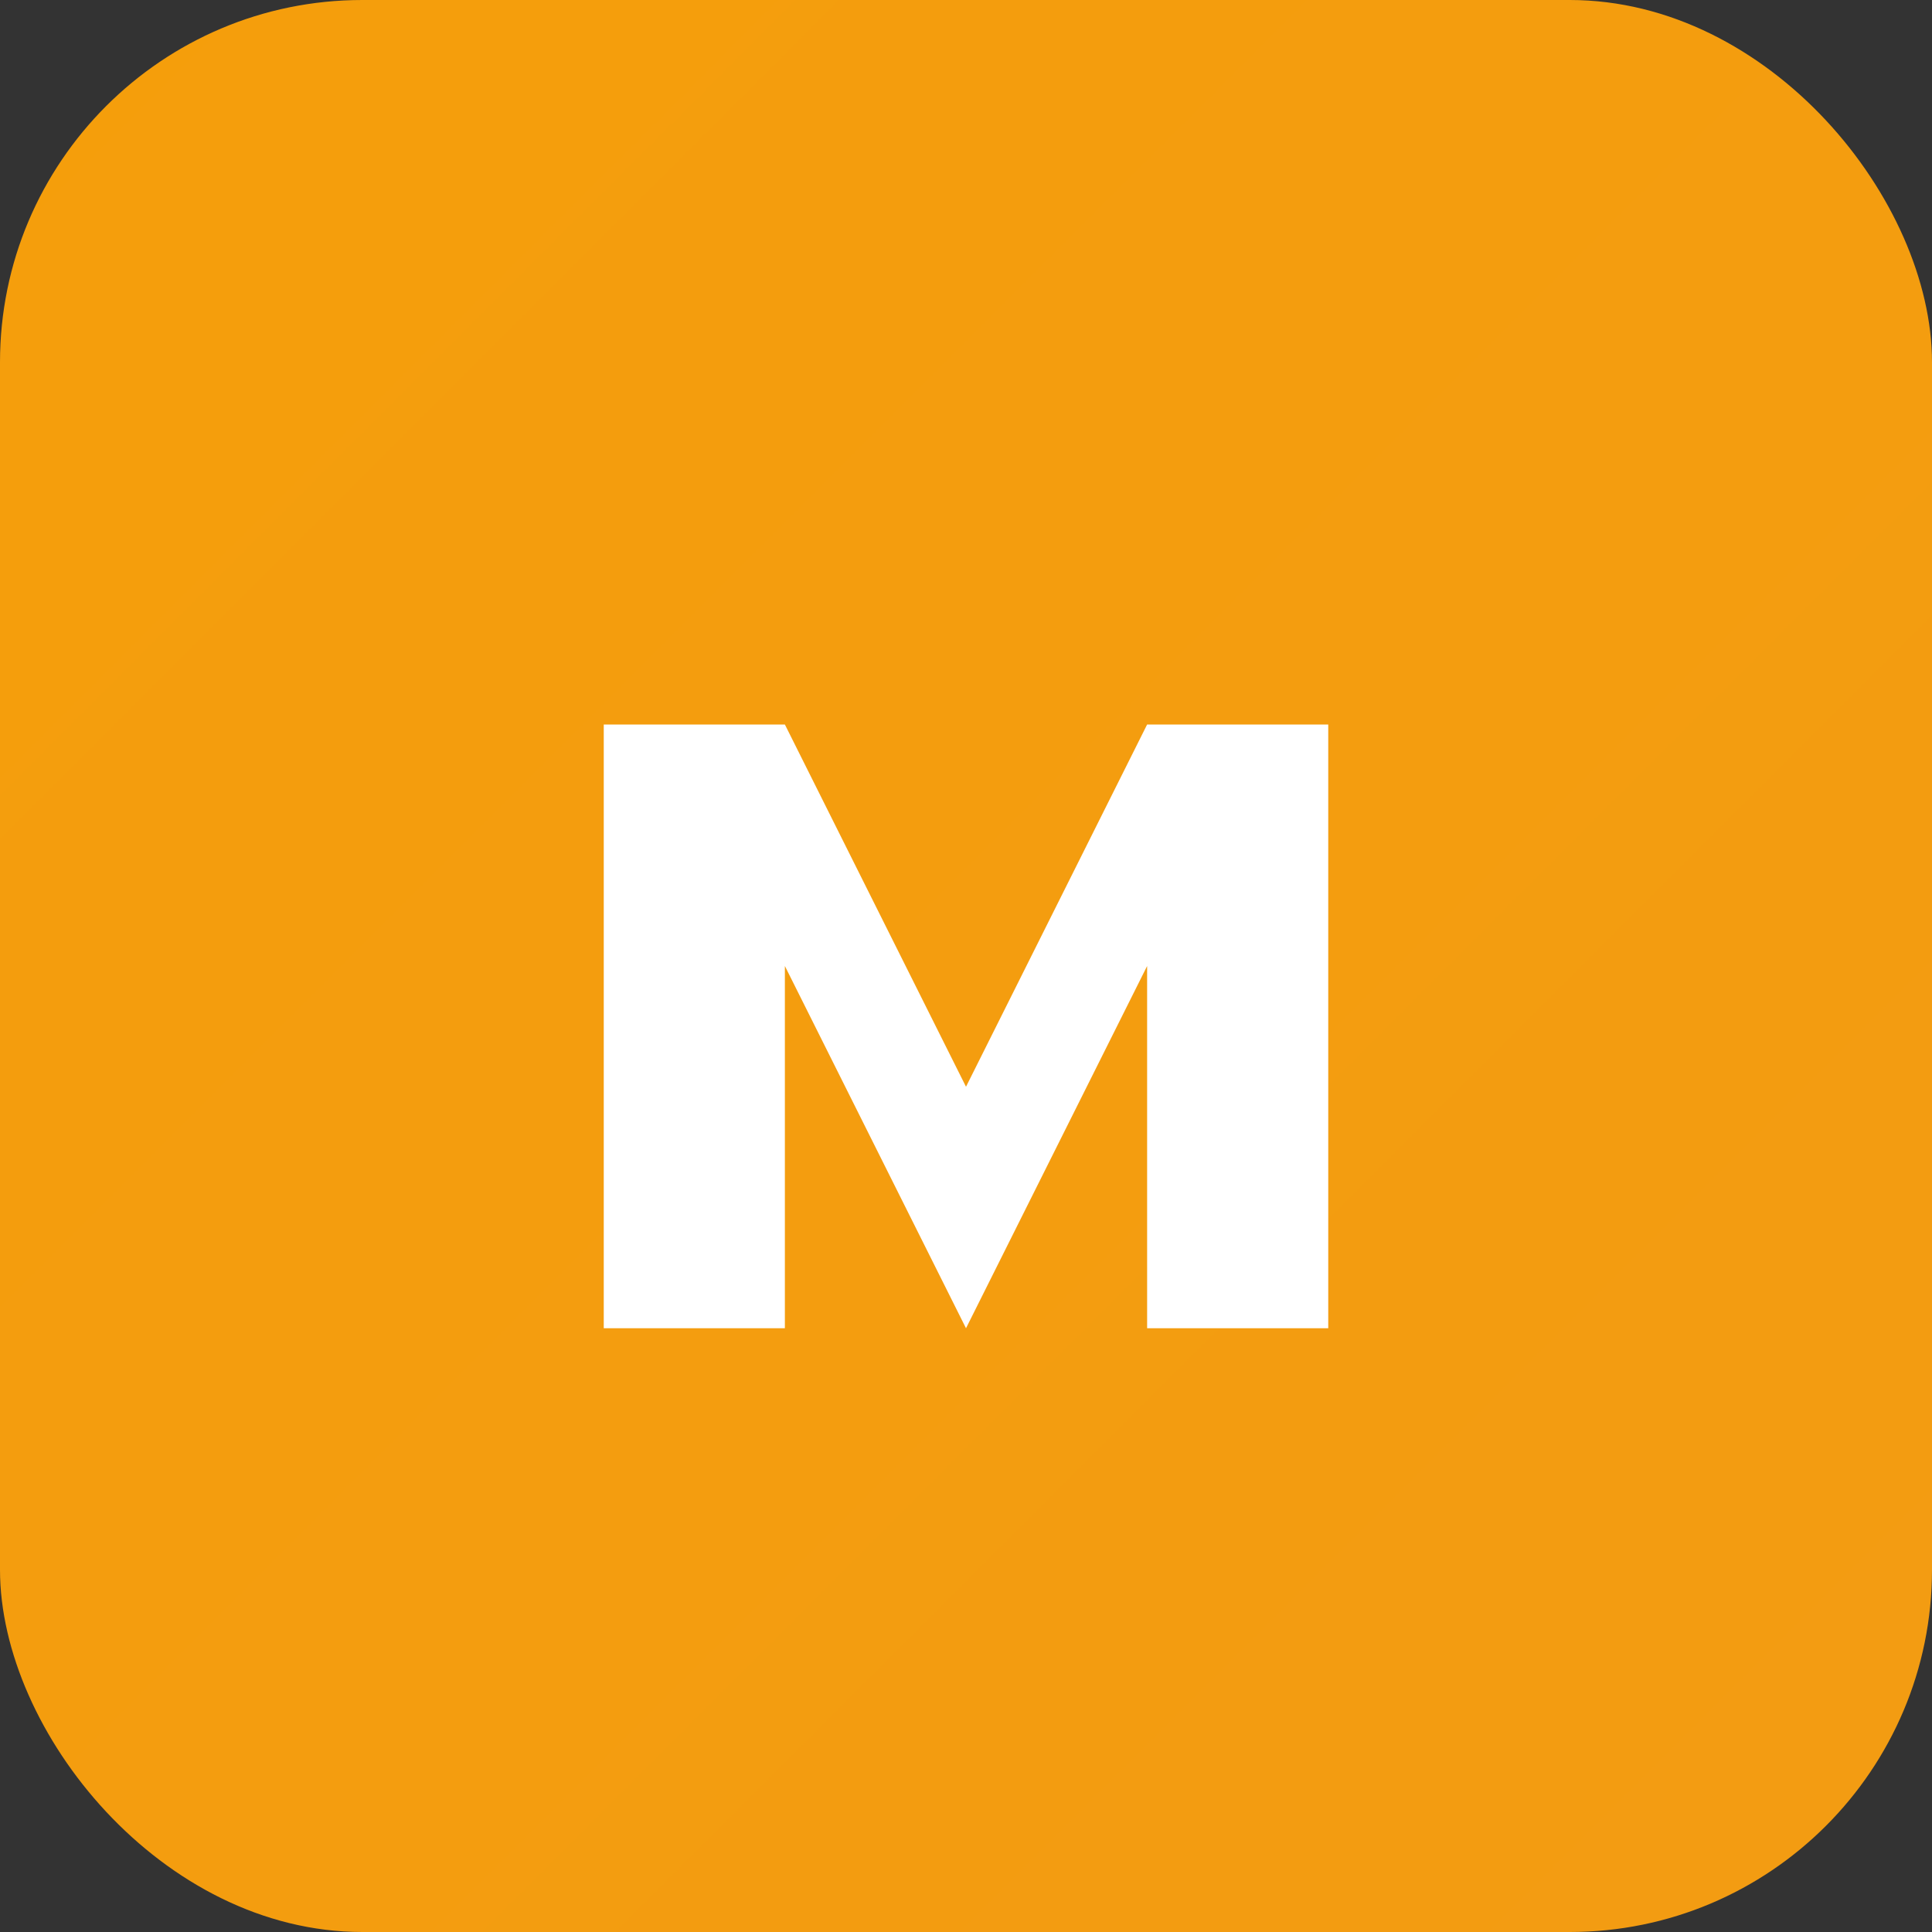
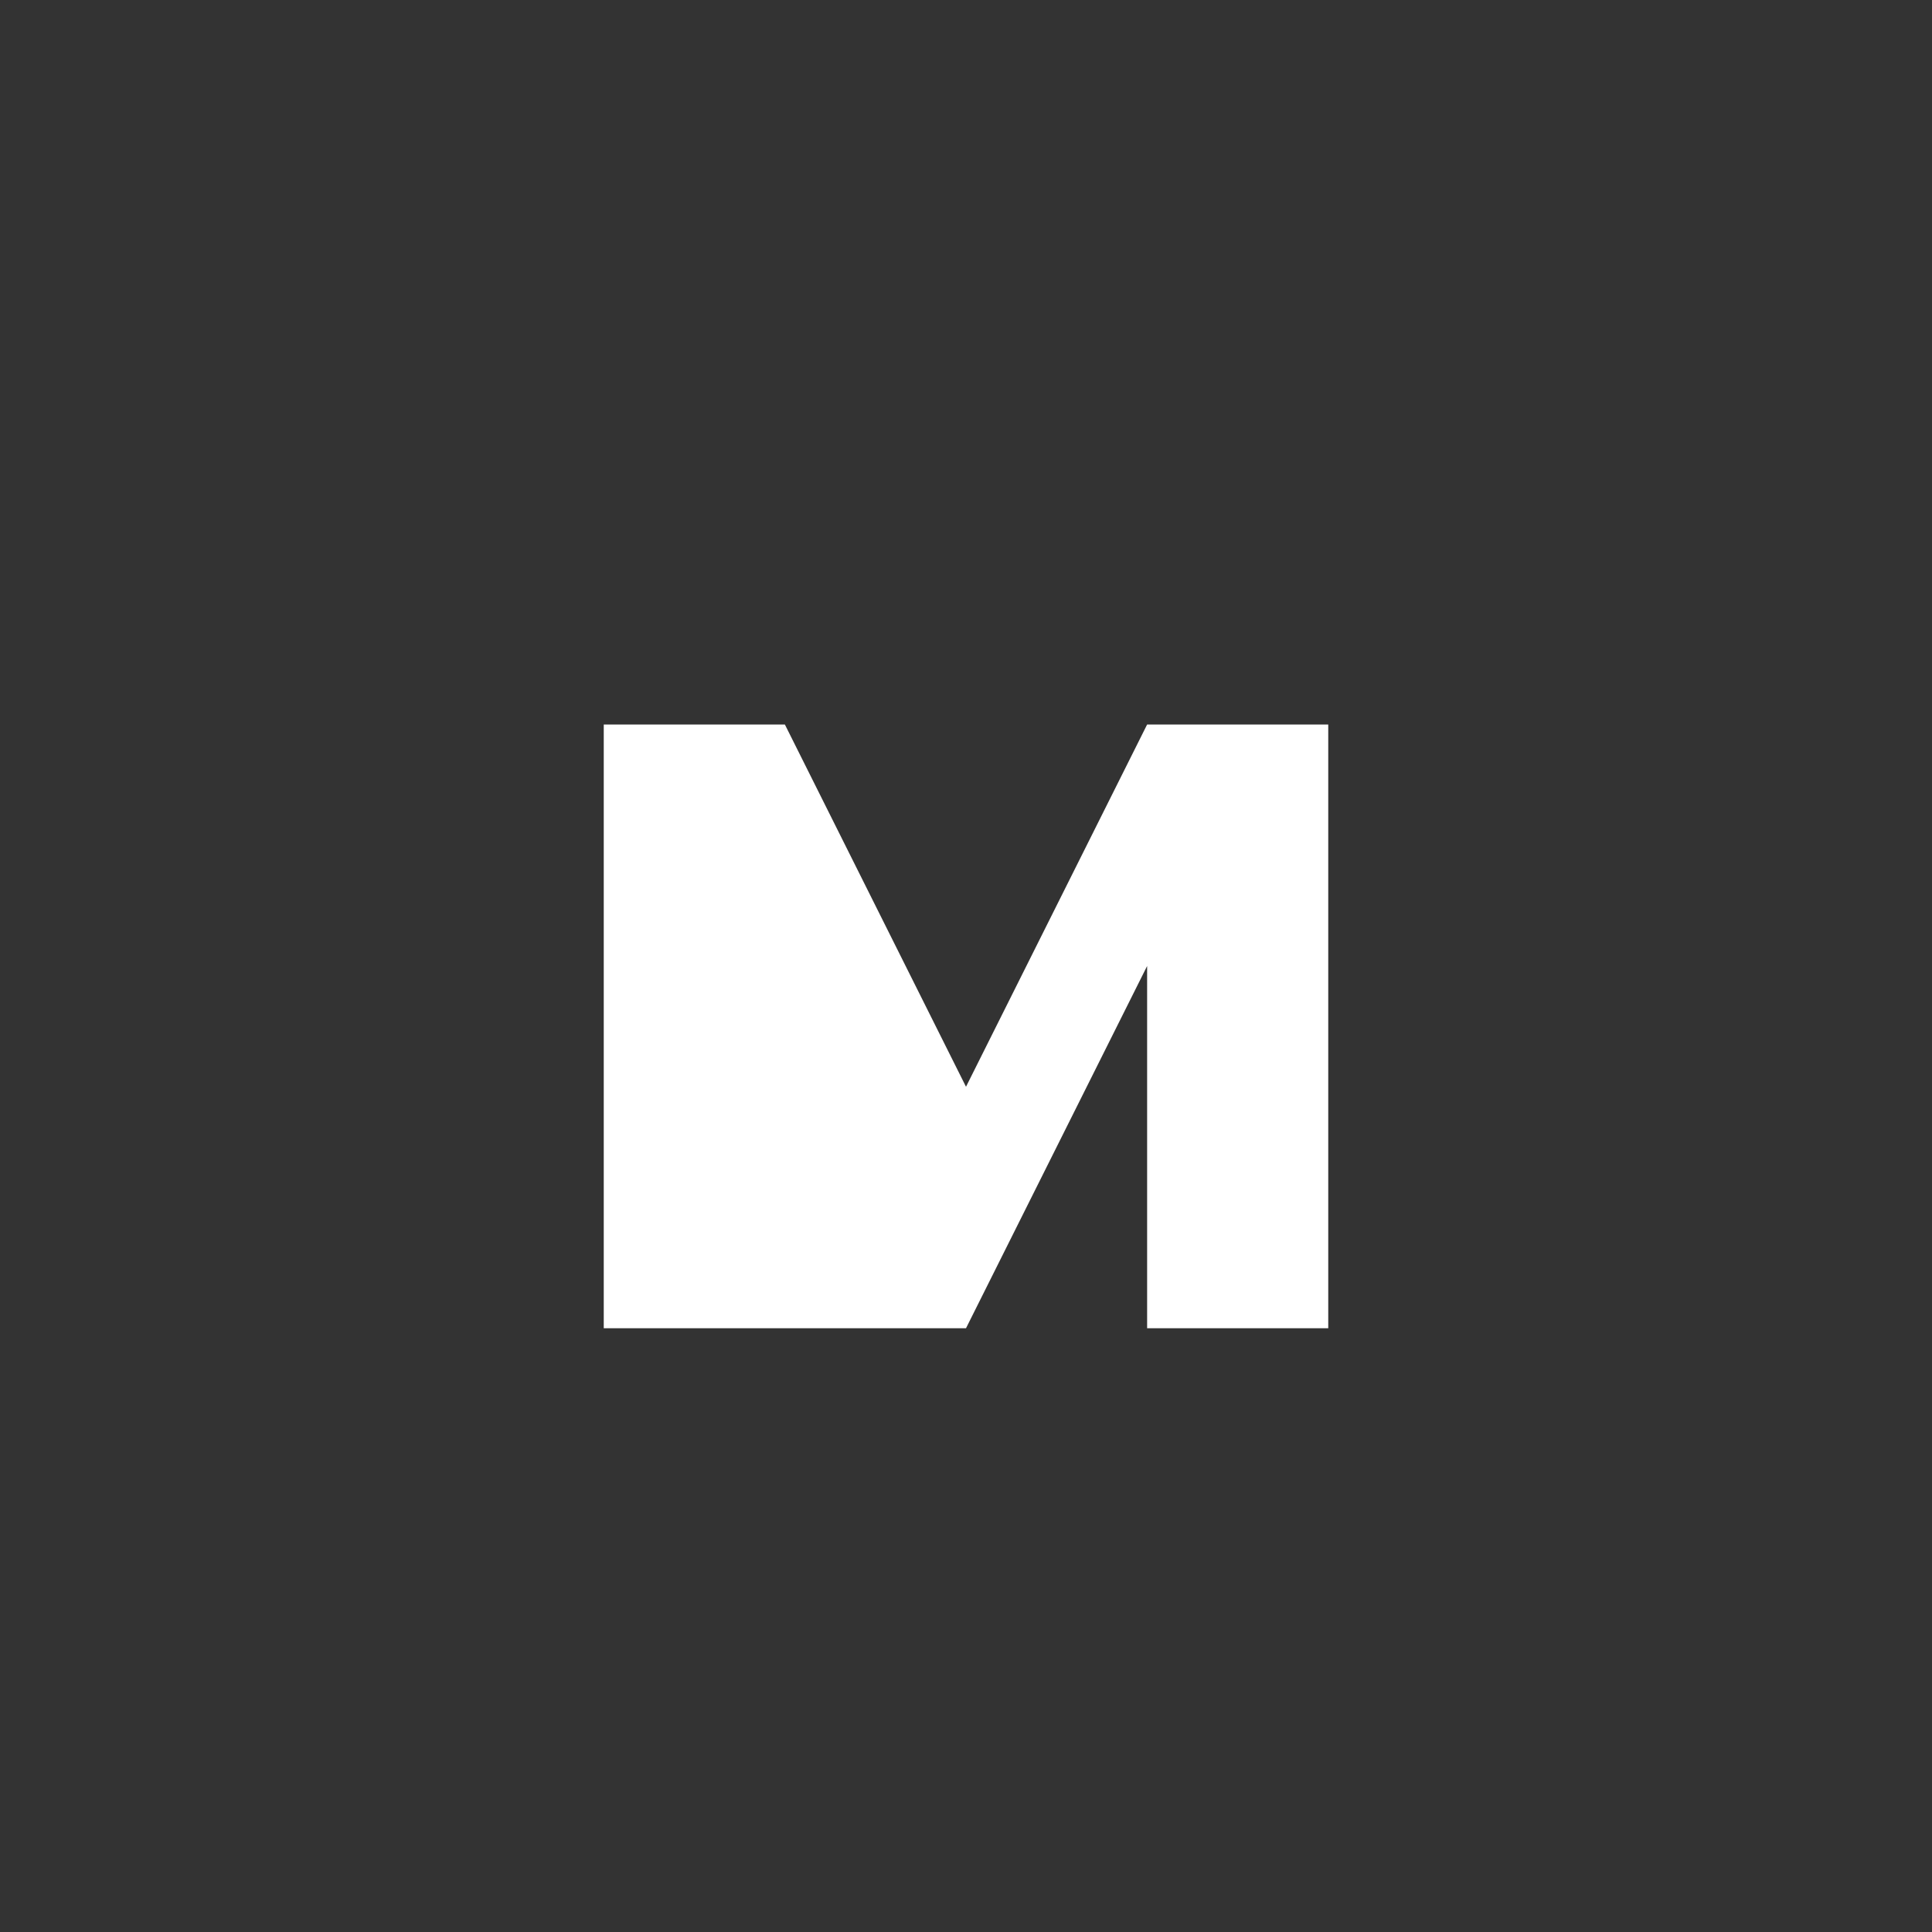
<svg xmlns="http://www.w3.org/2000/svg" width="32" height="32" viewBox="0 0 32 32" fill="none">
  <rect x="0" y="0" width="32" height="32" fill="#333333" stroke="none" />
-   <rect width="32" height="32" rx="6" fill="url(#gradient)" />
-   <path d="M10 22V12H13L16 18L19 12H22V22H19V16L16 22L13 16V22H10Z" fill="white" />
+   <path d="M10 22V12H13L16 18L19 12H22V22H19V16L16 22V22H10Z" fill="white" />
  <defs>
    <linearGradient id="gradient" x1="0" y1="0" x2="32" y2="32">
      <stop offset="0%" stop-color="#F59E0B" />
      <stop offset="100%" stop-color="#A855F7" />
    </linearGradient>
  </defs>
</svg>